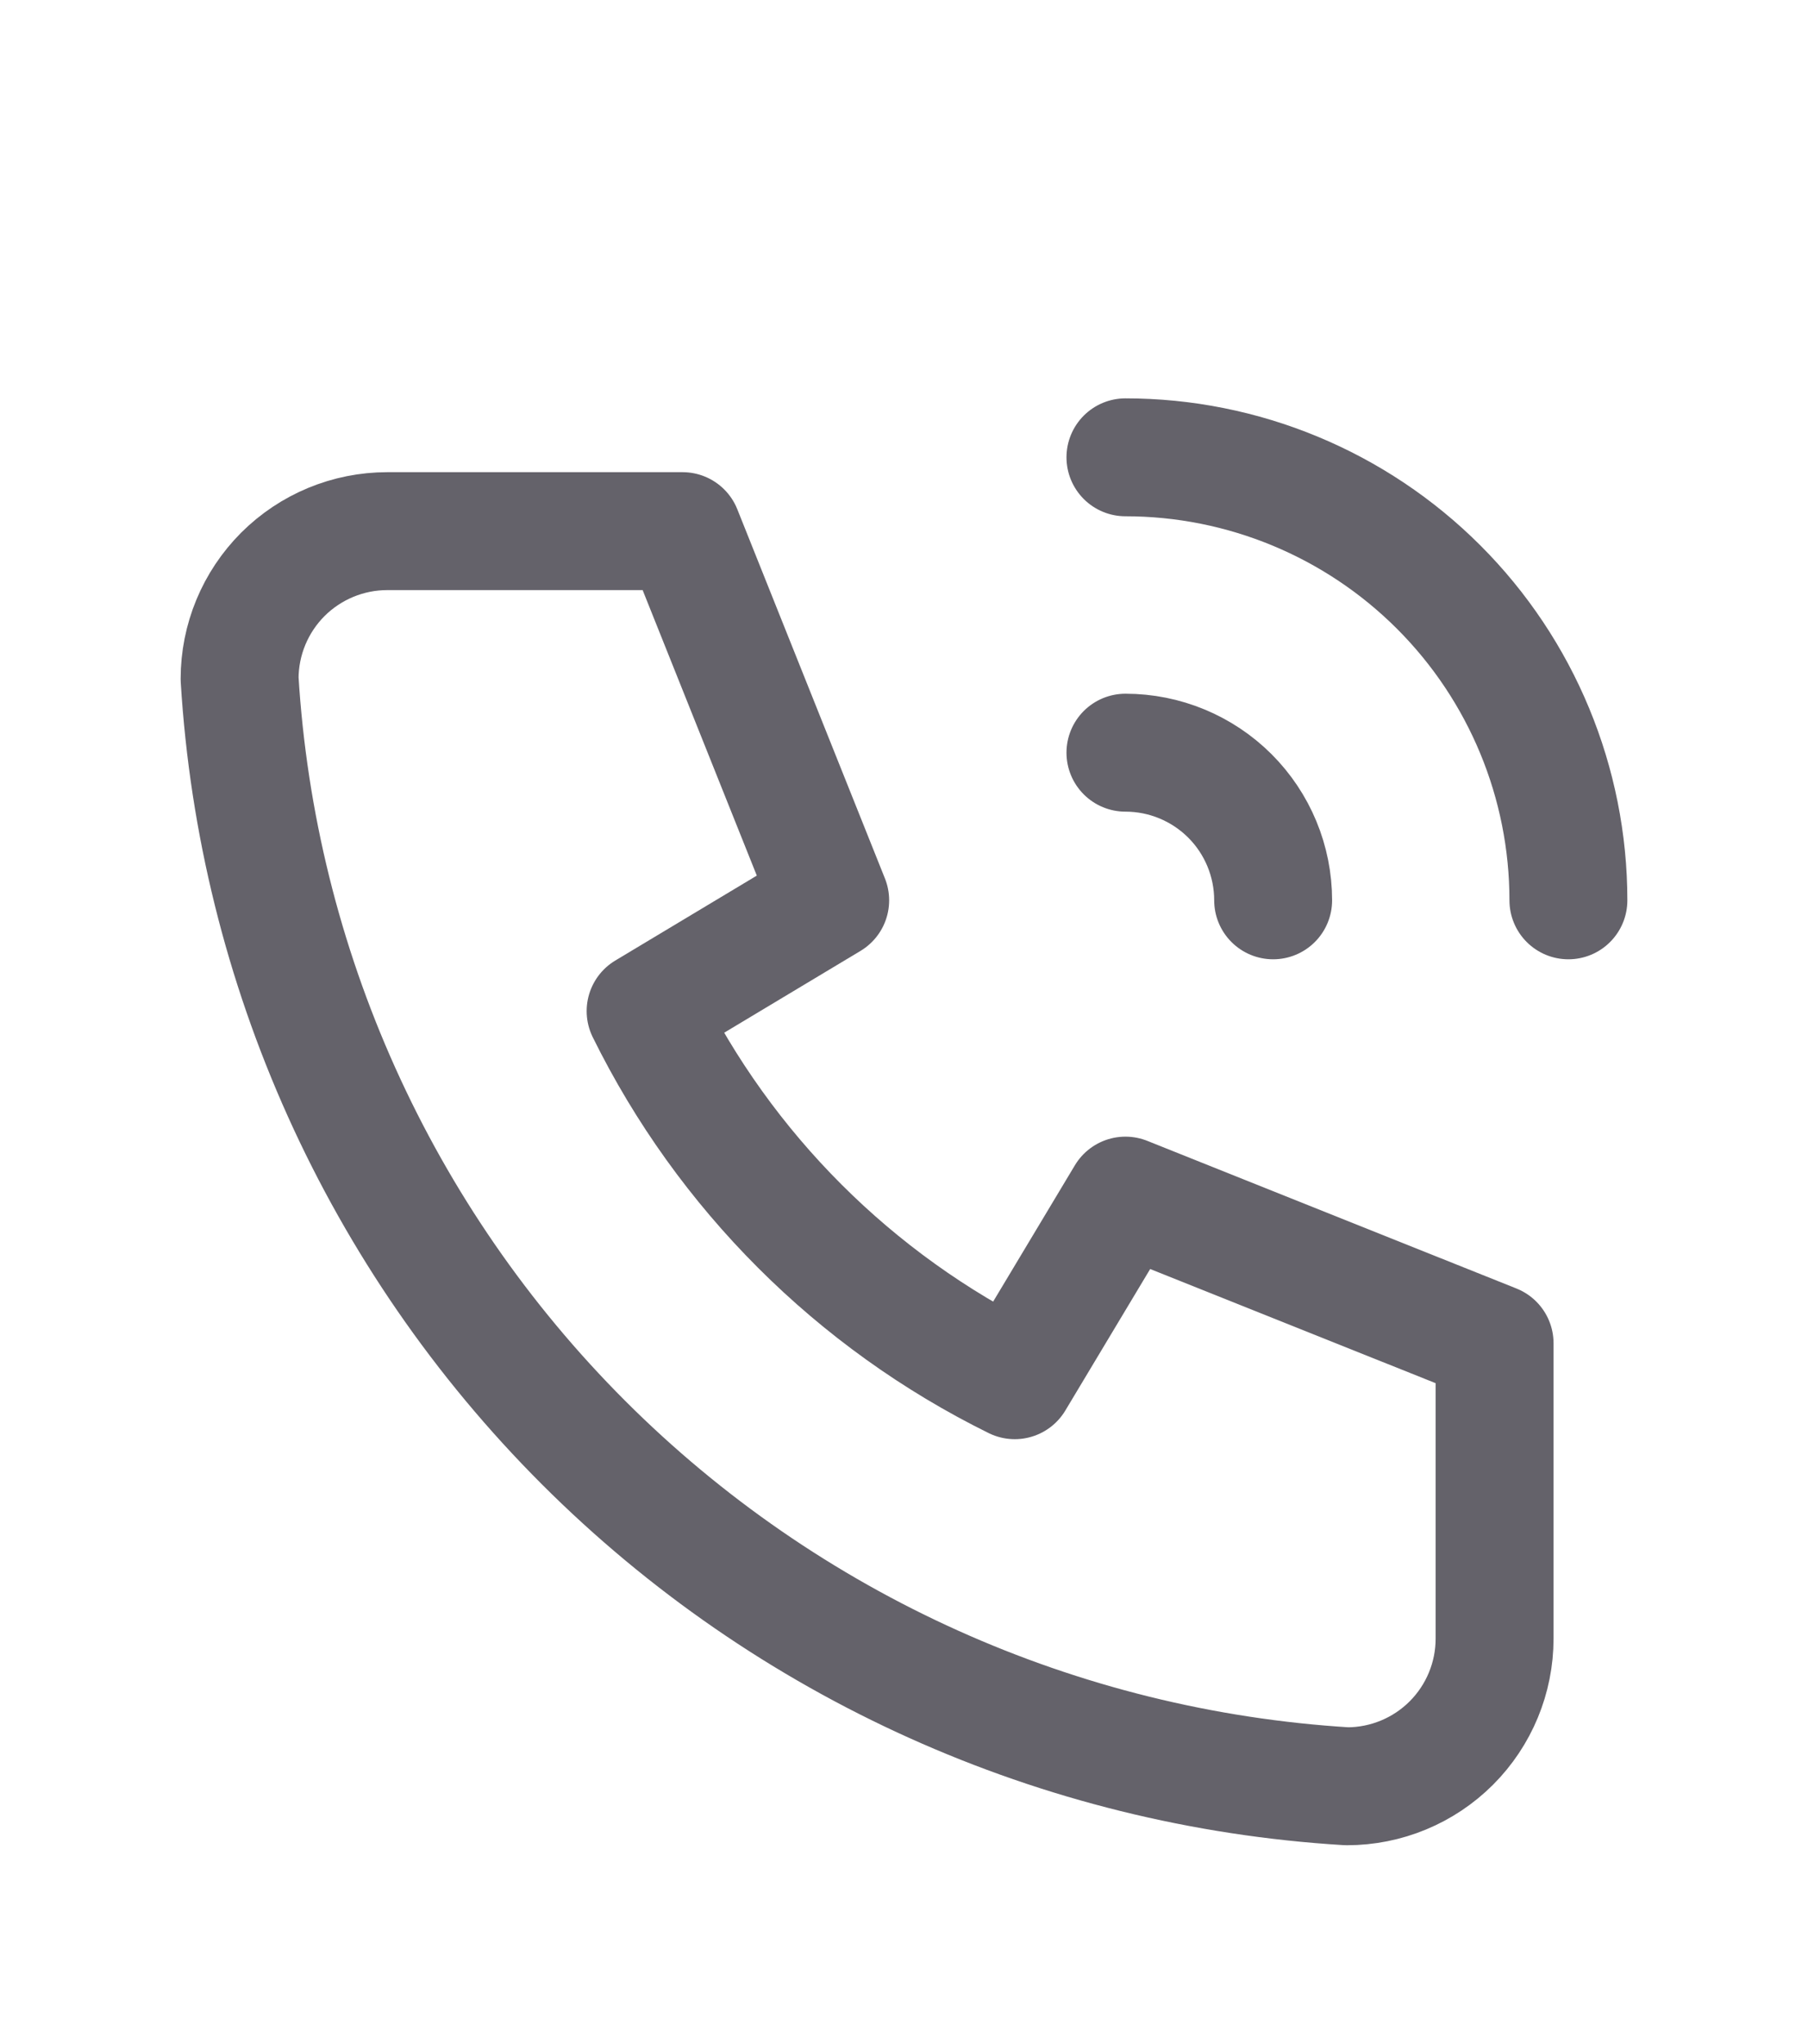
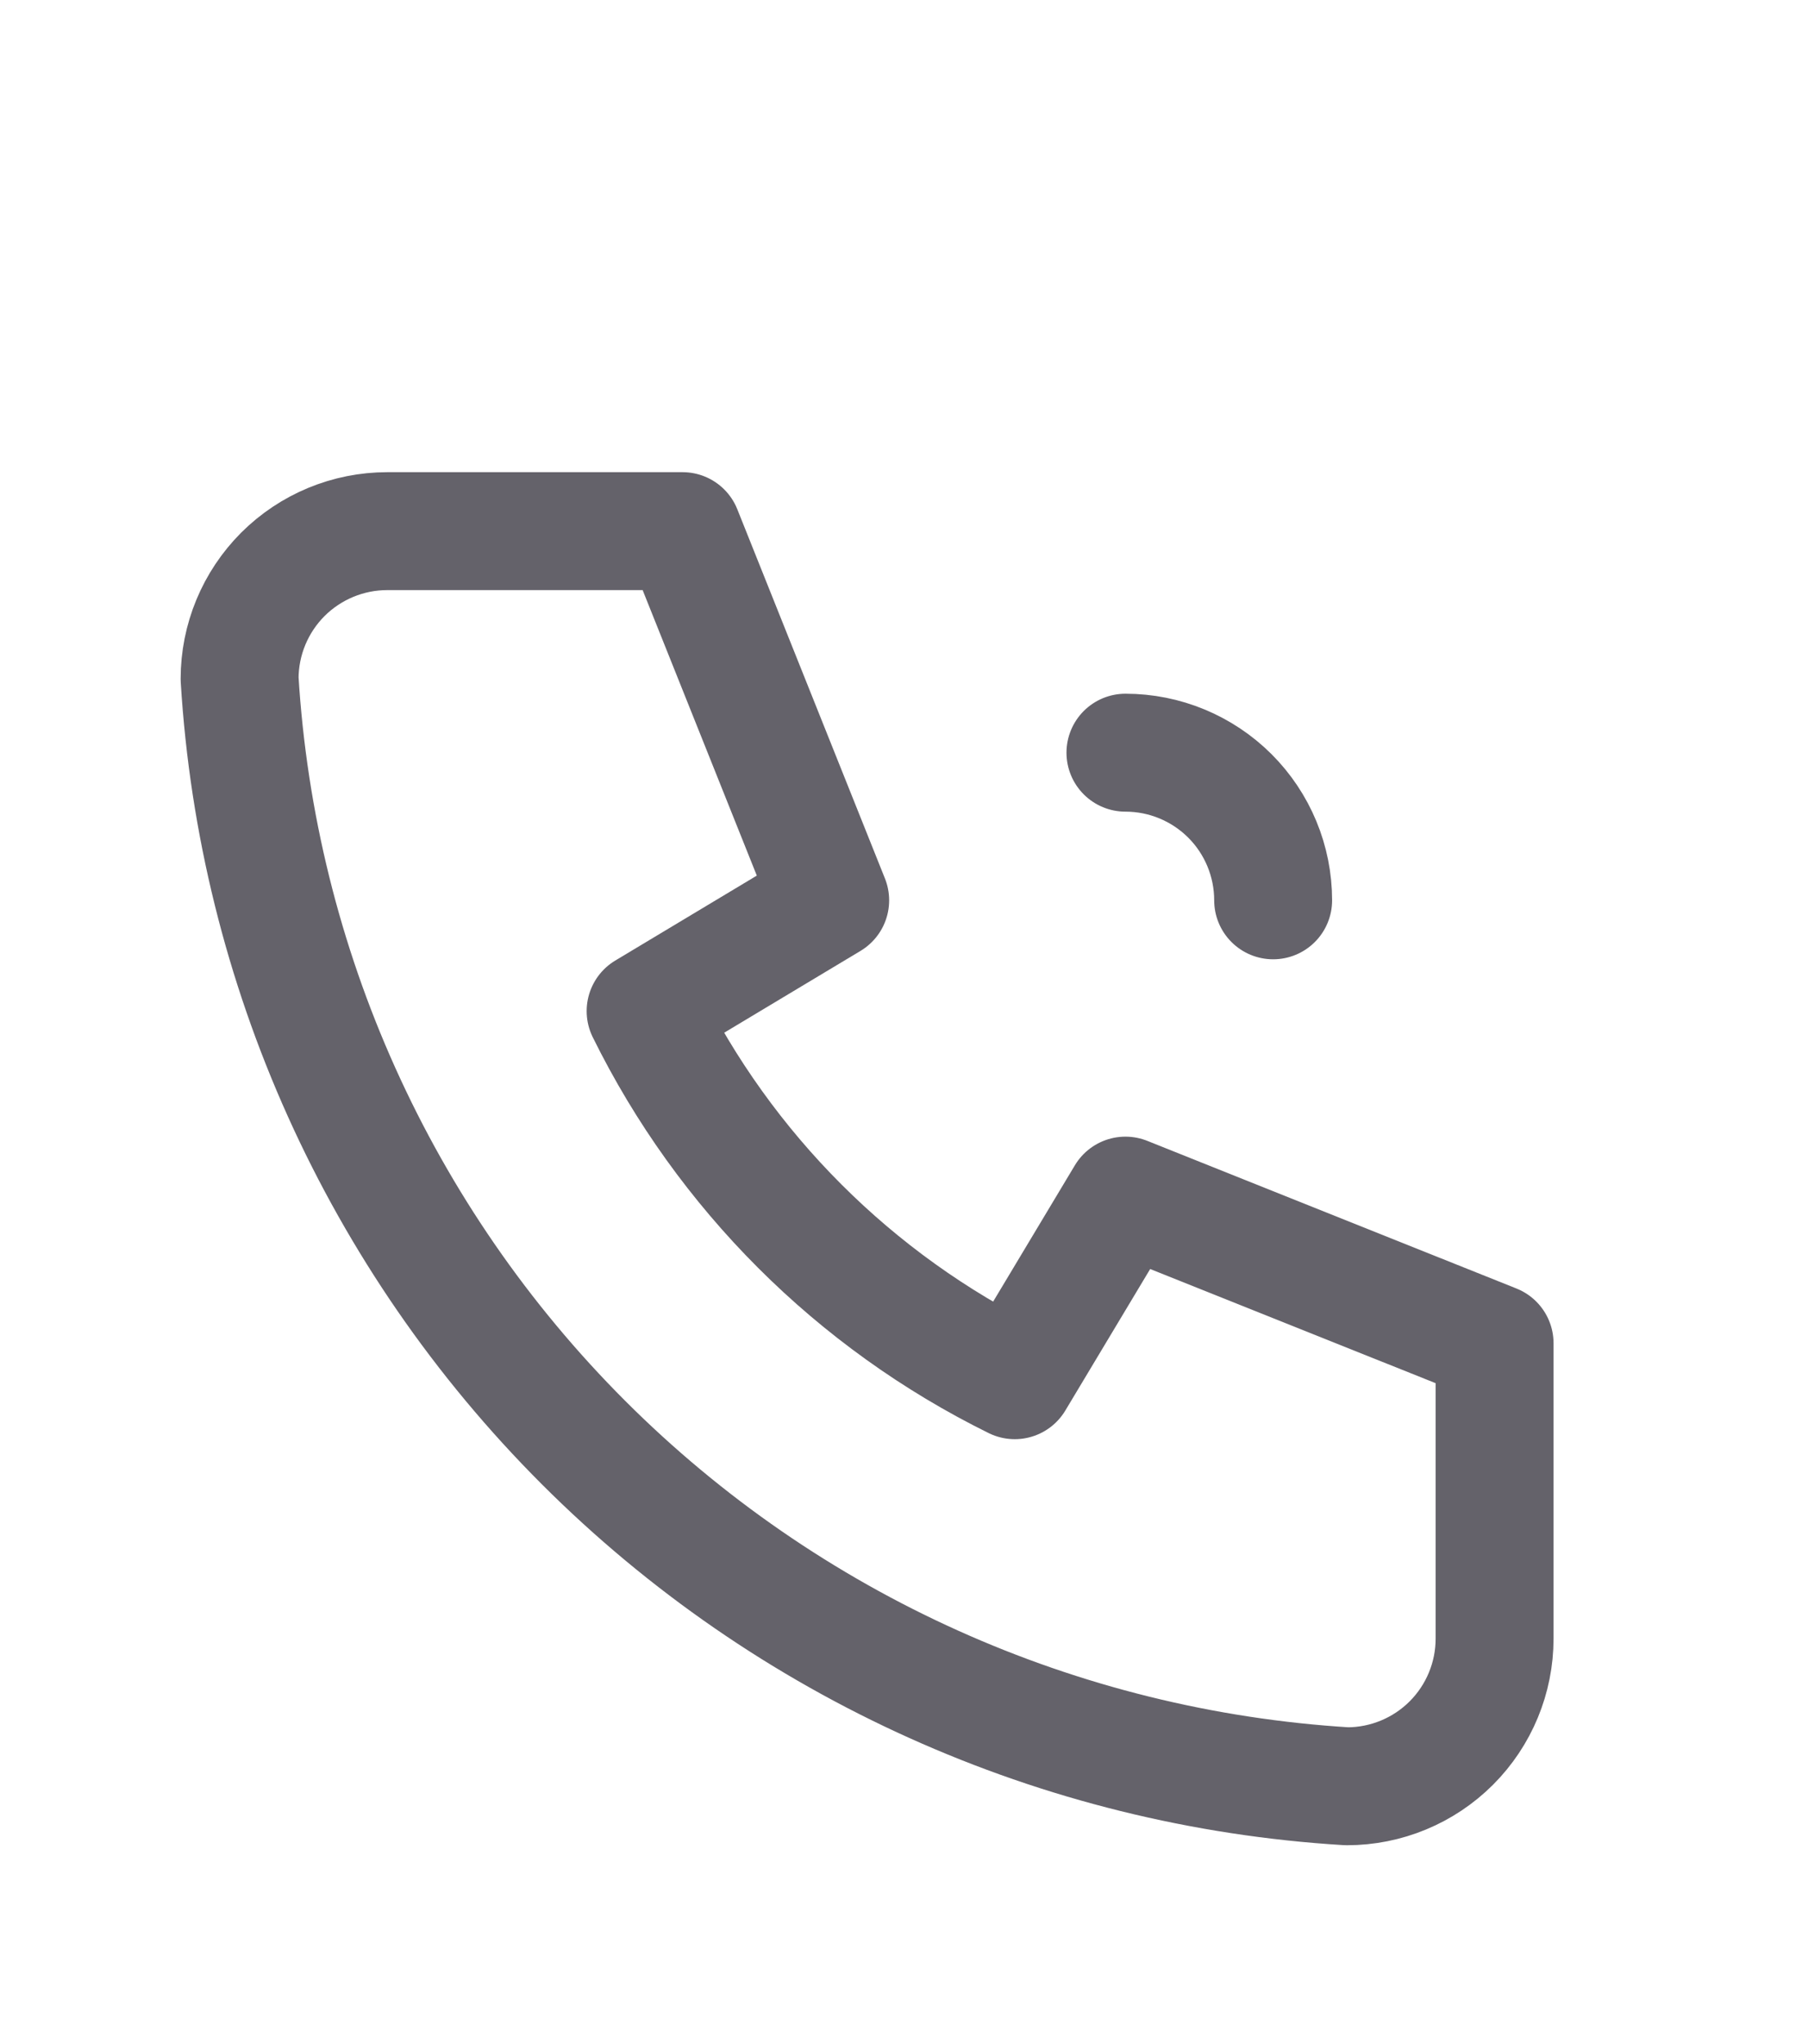
<svg xmlns="http://www.w3.org/2000/svg" width="23" height="26" viewBox="0 0 23 26" fill="none">
  <path d="M4.927 6.756H8.683L10.561 11.452L8.213 12.861C9.219 14.9 10.87 16.55 12.909 17.556L14.317 15.208L19.013 17.086V20.843C19.013 21.341 18.815 21.819 18.463 22.171C18.111 22.523 17.633 22.721 17.135 22.721C13.472 22.498 10.017 20.943 7.422 18.348C4.827 15.753 3.271 12.298 3.048 8.635C3.048 8.136 3.246 7.659 3.598 7.306C3.951 6.954 4.428 6.756 4.927 6.756" stroke="#64626A" stroke-width="1.5" stroke-linecap="round" stroke-linejoin="round" />
  <path d="M14.317 9.574C14.816 9.574 15.293 9.772 15.646 10.124C15.998 10.476 16.196 10.954 16.196 11.452" stroke="#64626A" stroke-width="1.5" stroke-linecap="round" stroke-linejoin="round" />
-   <path d="M14.317 5.817C15.812 5.817 17.245 6.411 18.302 7.468C19.358 8.524 19.952 9.957 19.952 11.452" stroke="#64626A" stroke-width="1.5" stroke-linecap="round" stroke-linejoin="round" />
</svg>